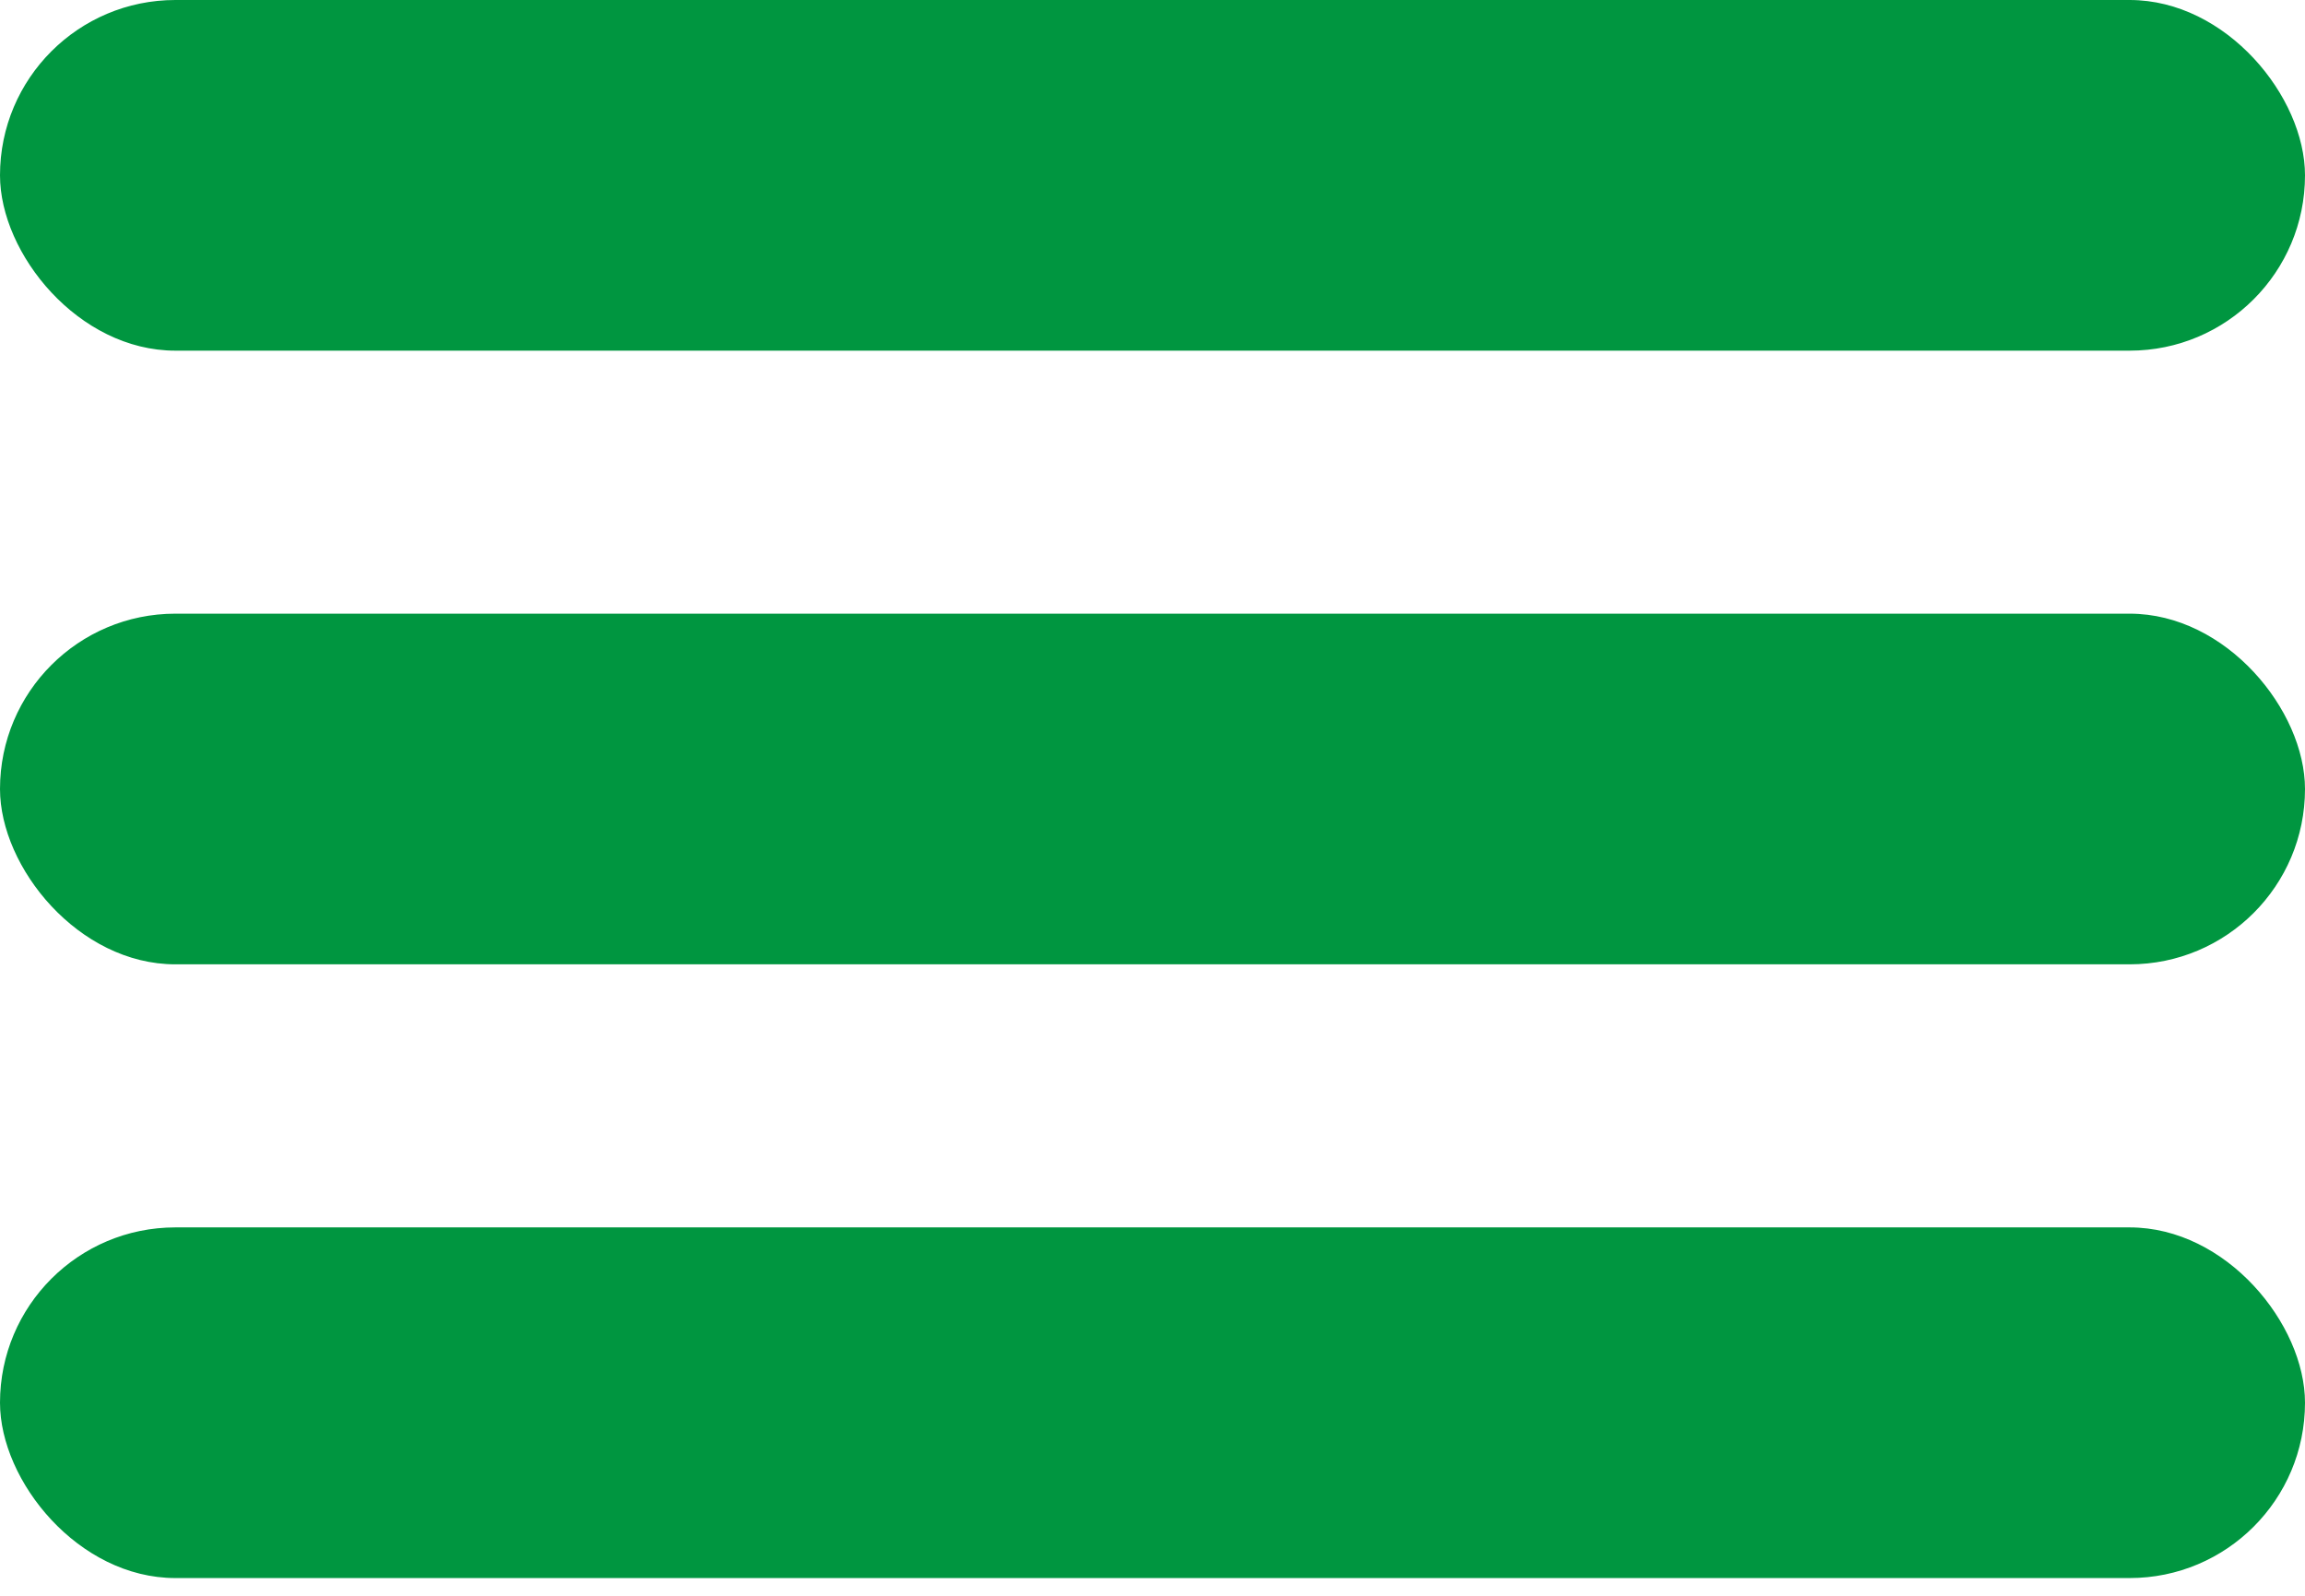
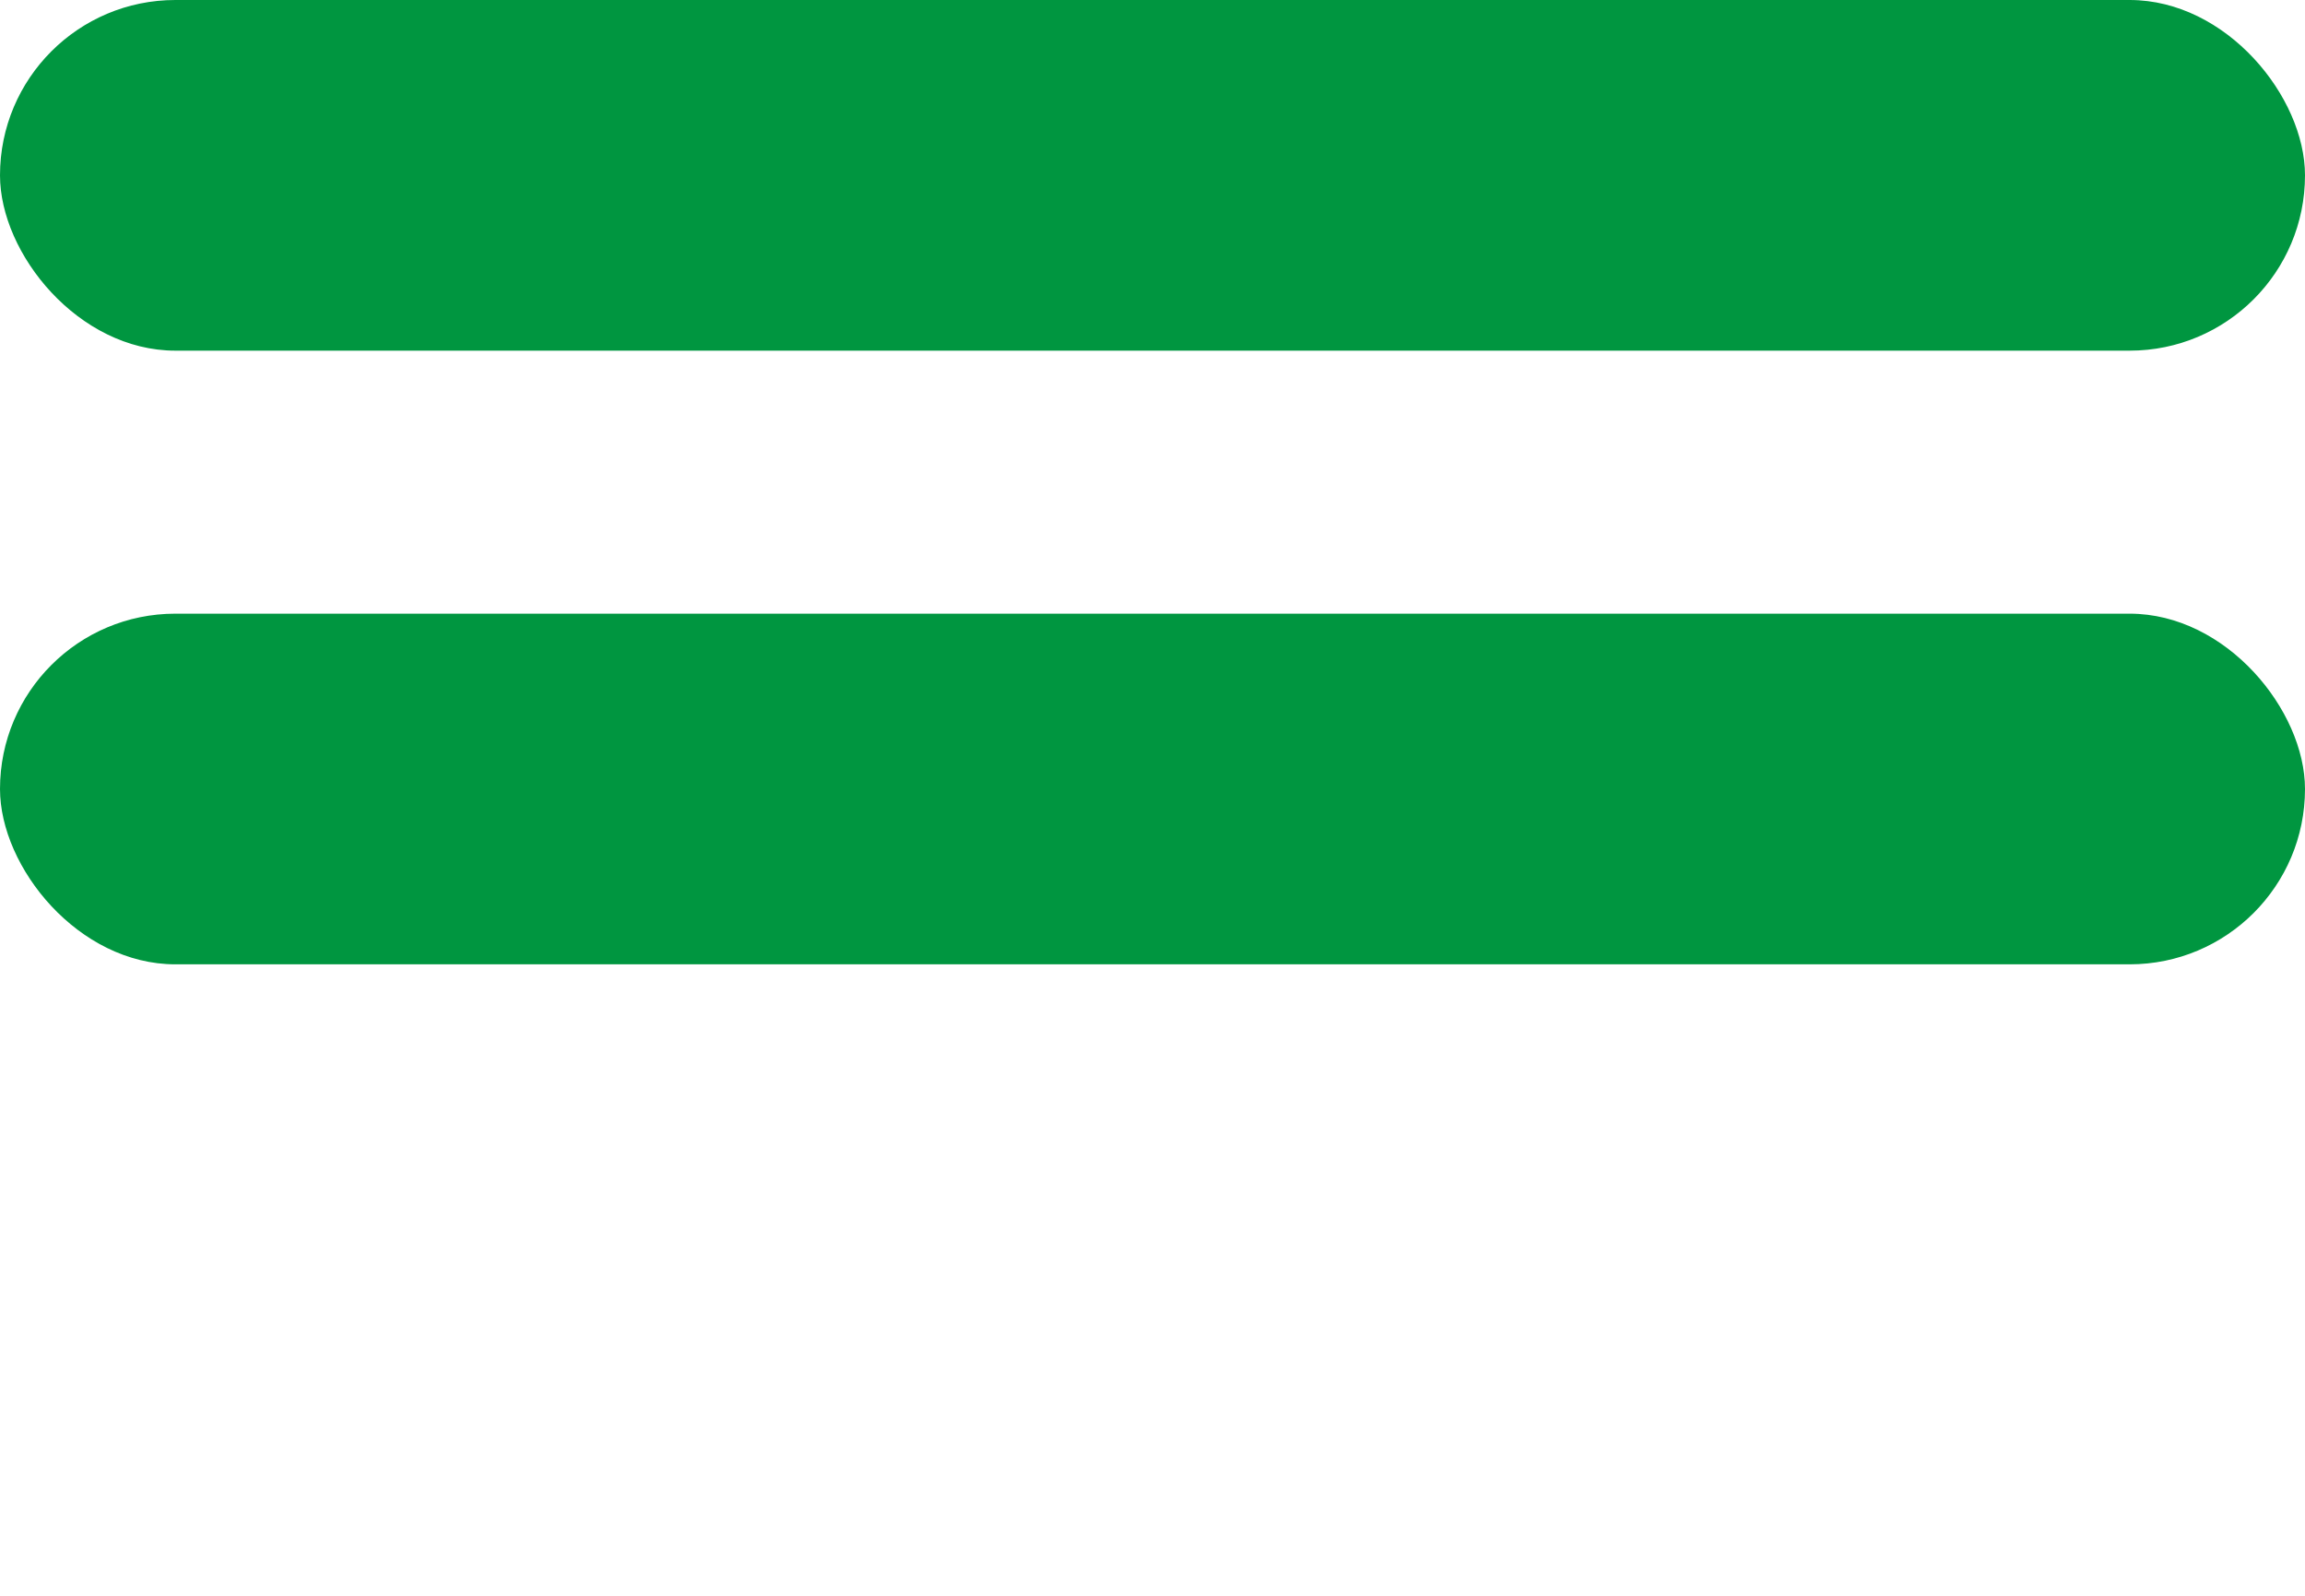
<svg xmlns="http://www.w3.org/2000/svg" width="39" height="27" viewBox="0 0 39 27" fill="none">
  <rect width="39" height="5.933" rx="2.967" fill="#009640" />
  <rect y="10.383" width="39" height="5.933" rx="2.967" fill="#009640" />
-   <rect y="20.767" width="39" height="5.933" rx="2.967" fill="#009640" />
</svg>